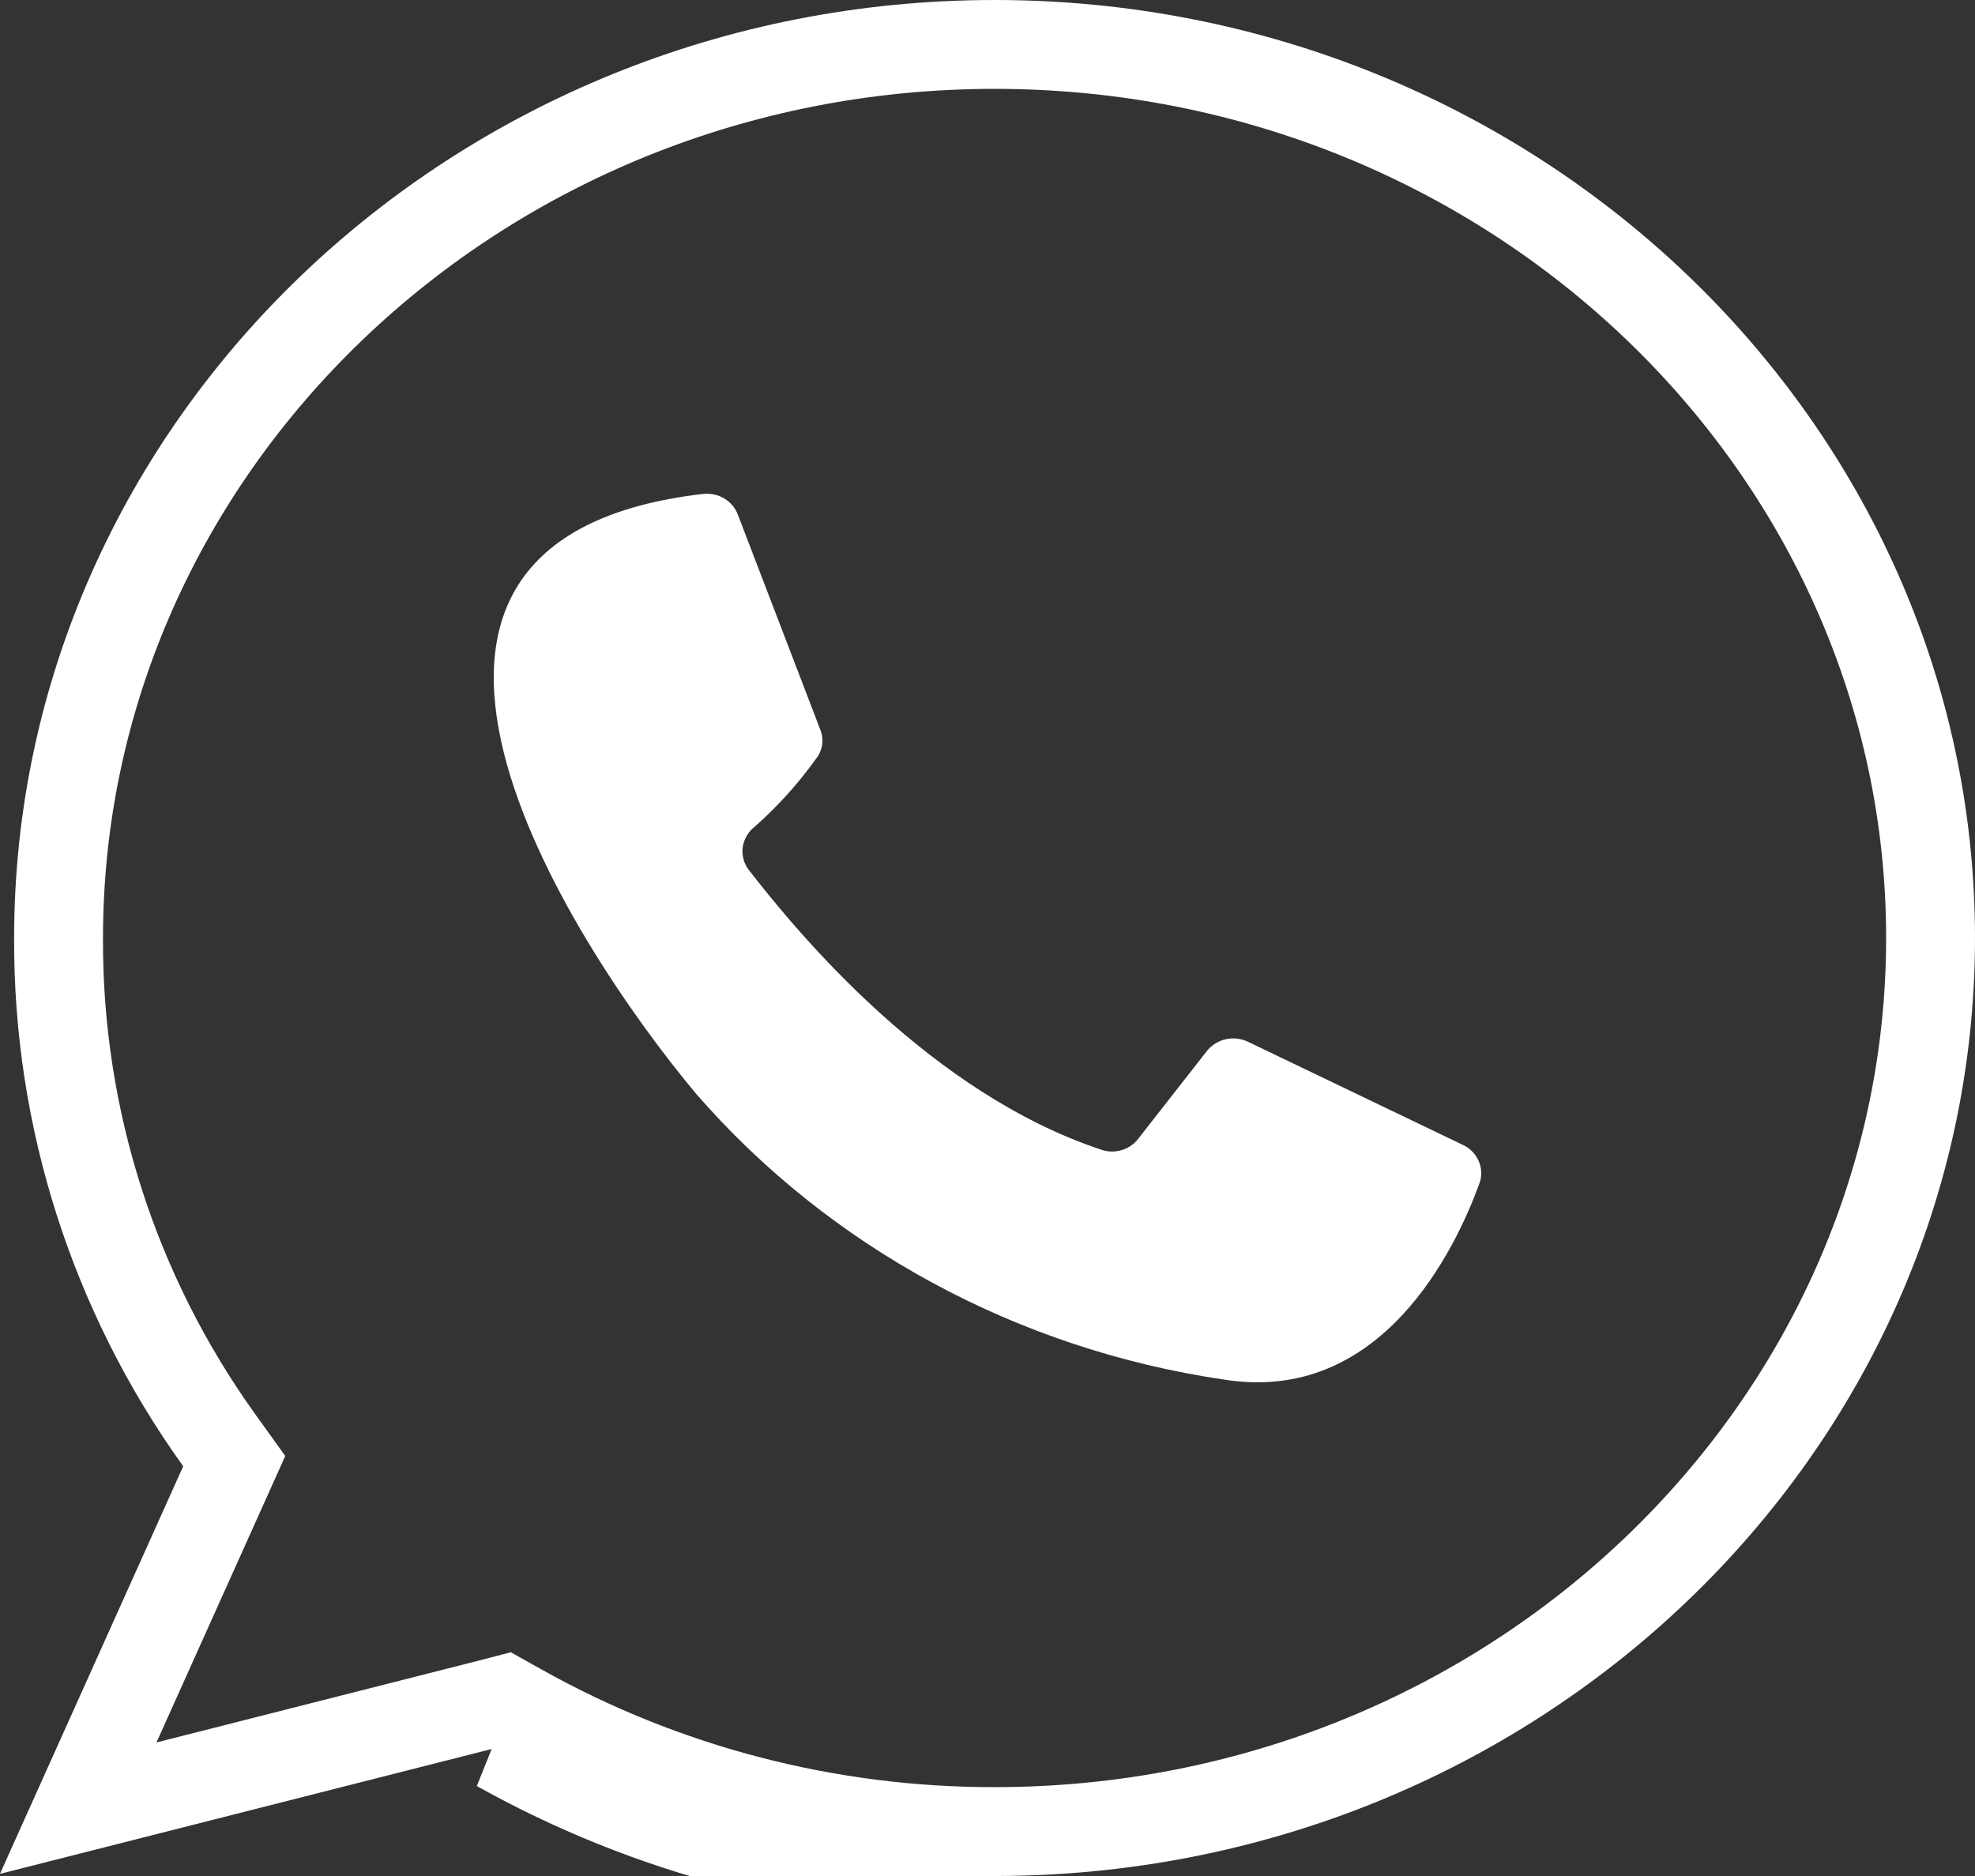
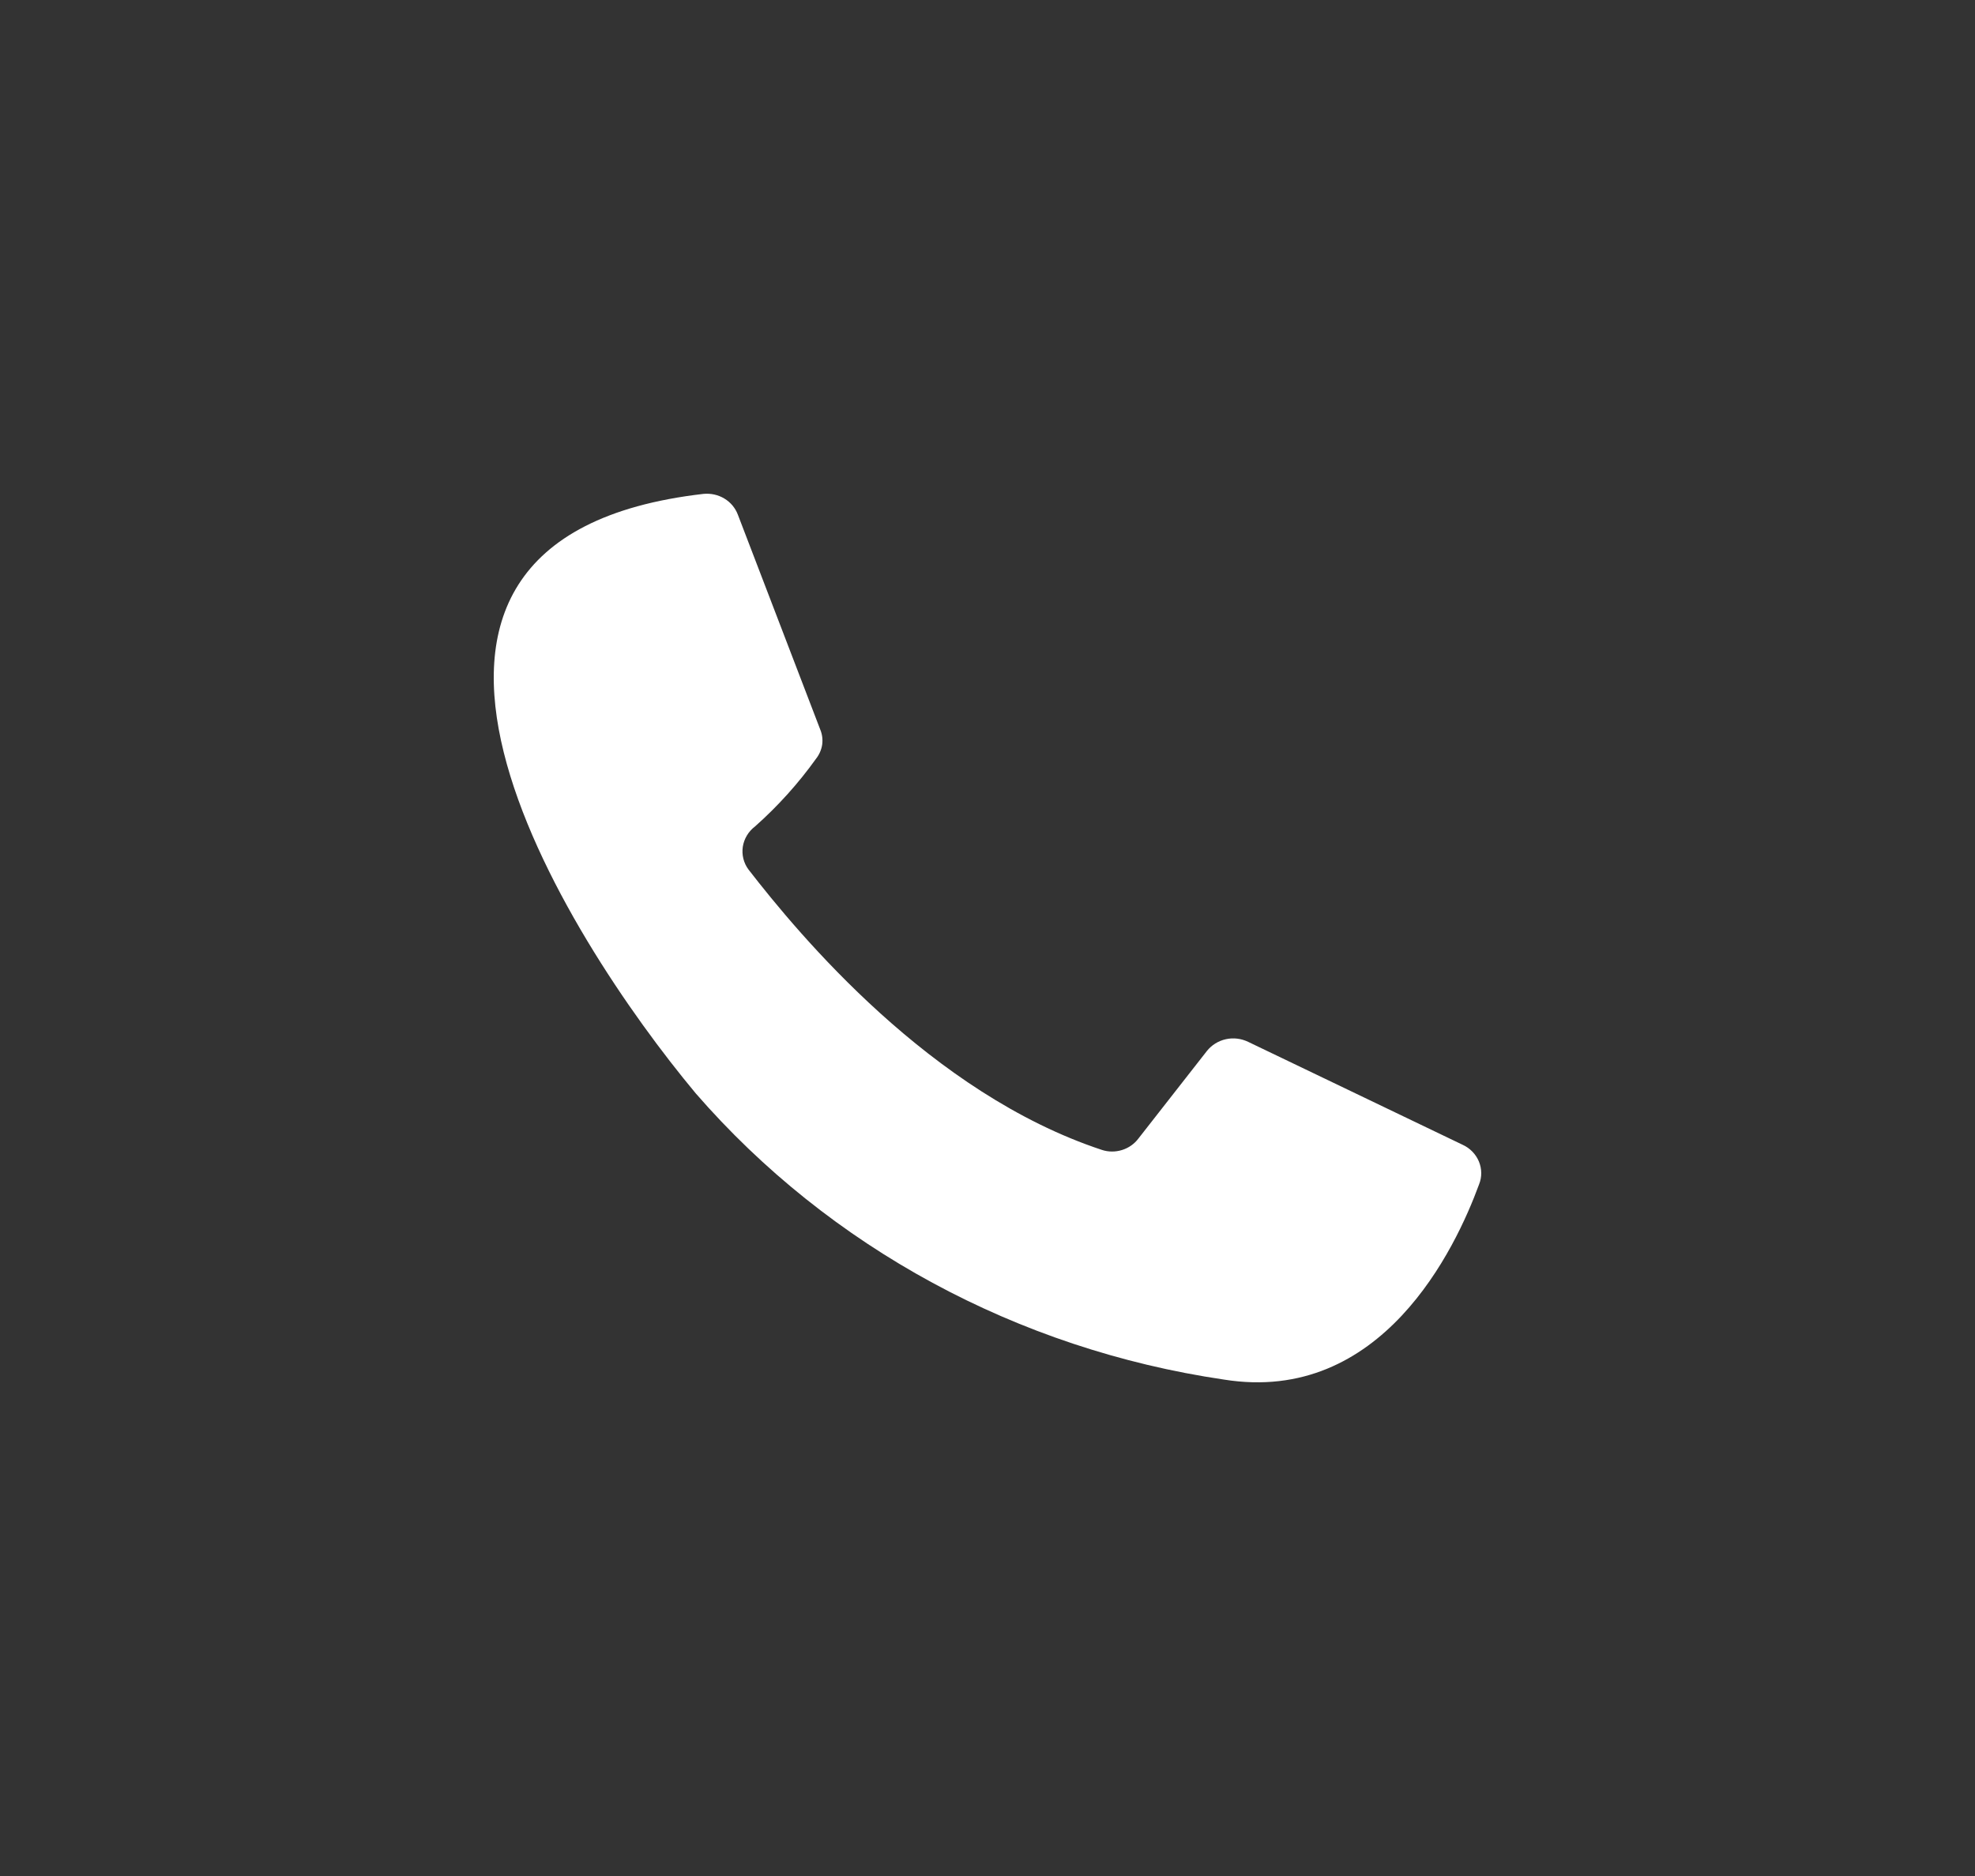
<svg xmlns="http://www.w3.org/2000/svg" width="20" height="19" viewBox="0 0 20 19" fill="none">
  <rect x="0" y="0" width="20" height="19" fill="#333333" stroke="none" />
  <path d="M7.471 5.21L8.306 7.388C8.326 7.436 8.333 7.489 8.326 7.541C8.318 7.593 8.297 7.642 8.264 7.684C8.085 7.934 7.878 8.164 7.646 8.37C7.579 8.421 7.535 8.494 7.522 8.576C7.51 8.657 7.53 8.74 7.58 8.807C8.093 9.469 9.425 11.073 11.158 11.646C11.224 11.668 11.296 11.668 11.363 11.647C11.43 11.626 11.488 11.585 11.529 11.53L12.222 10.644C12.27 10.584 12.337 10.542 12.414 10.525C12.49 10.508 12.57 10.518 12.64 10.552L14.811 11.594C14.886 11.628 14.945 11.689 14.976 11.763C15.007 11.838 15.008 11.92 14.978 11.995C14.74 12.645 13.992 14.229 12.393 13.972C10.302 13.664 8.4 12.633 7.045 11.073C5.734 9.501 3.146 5.459 7.124 5.002C7.198 4.995 7.272 5.011 7.335 5.049C7.398 5.087 7.445 5.143 7.471 5.21Z" fill="white" />
-   <path d="M10.072 18.55L10.071 18.55C8.388 18.552 6.733 18.123 5.268 17.303L5.111 17.215L4.938 17.26L0.792 18.313L2.266 15.034L2.372 14.798L2.221 14.588C1.154 13.102 0.585 11.323 0.593 9.502V9.5C0.593 4.53 4.828 0.45 10.072 0.45C15.315 0.45 19.55 4.53 19.55 9.5C19.55 14.47 15.315 18.55 10.072 18.55ZM10.072 19C8.311 19.002 6.581 18.553 5.048 17.696L10.072 19Z" stroke="white" stroke-width="0.9" />
</svg>